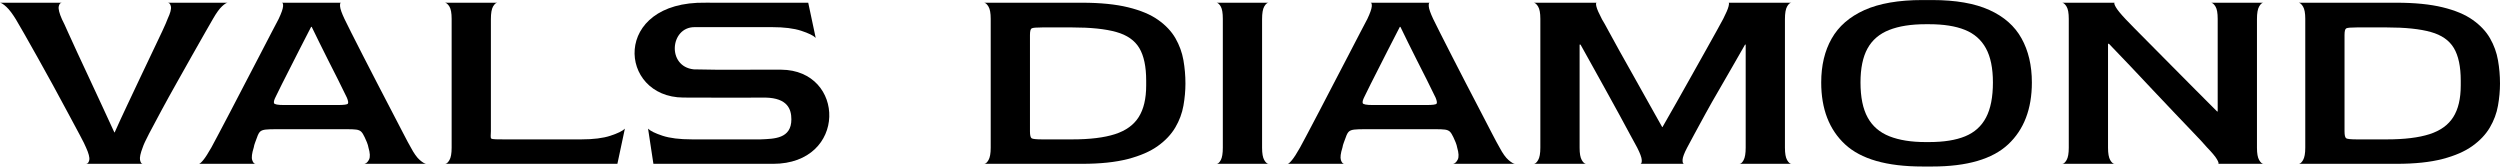
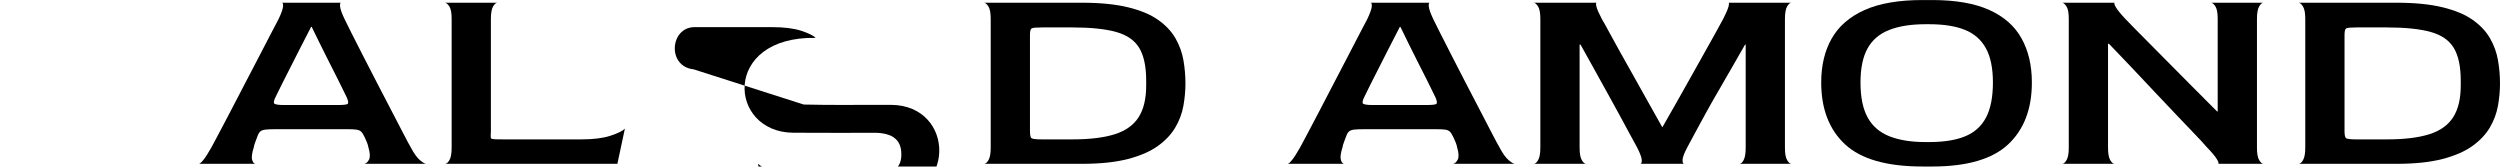
<svg xmlns="http://www.w3.org/2000/svg" xml:space="preserve" width="1381px" height="92px" version="1.1" style="shape-rendering:geometricPrecision; text-rendering:geometricPrecision; image-rendering:optimizeQuality; fill-rule:evenodd; clip-rule:evenodd" viewBox="0 0 1232.35 82.06">
  <defs>
    <style type="text/css">
   
    .fil0 {fill:black}
   
  </style>
  </defs>
  <g id="Layer_x0020_1">
    <g id="_2591140066544">
-       <path class="fil0" d="M42.39 80.73c0.81,0 1.35,-0.61 1.62,-1.85 0.24,-1.24 -0.29,-3.31 -1.62,-6.22 -0.41,-1.06 -1.44,-3.11 -3.07,-6.16 -1.64,-3.04 -3.61,-6.72 -5.92,-11.04 -2.3,-4.32 -4.76,-8.87 -7.37,-13.63 -2.61,-4.77 -5.15,-9.33 -7.6,-13.71 -2.46,-4.36 -4.64,-8.22 -6.53,-11.57 -1.89,-3.35 -3.25,-5.69 -4.07,-7.02 -1.74,-2.82 -3.3,-4.88 -4.68,-6.15 -1.39,-1.28 -2.44,-1.96 -3.15,-2.06l30.56 0c-0.82,0 -1.35,0.63 -1.61,1.86 -0.25,1.23 0.28,3.35 1.61,6.35 0.62,1.15 1.56,3.18 2.84,6.09 1.29,2.91 2.84,6.33 4.69,10.26 1.84,3.92 3.81,8.16 5.92,12.7 2.09,4.55 4.22,9.11 6.37,13.7 2.14,4.59 4.14,8.91 5.98,12.97l0.16 0c1.84,-4.15 3.87,-8.54 6.06,-13.17 2.21,-4.63 4.39,-9.24 6.53,-13.83 2.15,-4.58 4.18,-8.84 6.07,-12.77 1.9,-3.93 3.51,-7.32 4.84,-10.19 1.33,-2.87 2.2,-4.87 2.61,-6.02 1.33,-2.83 1.87,-4.86 1.61,-6.09 -0.25,-1.23 -0.79,-1.86 -1.61,-1.86l29.64 0c-0.61,0 -1.56,0.6 -2.84,1.79 -1.28,1.19 -2.74,3.2 -4.37,6.03 -0.72,1.23 -2,3.46 -3.84,6.68 -1.85,3.22 -4,7.01 -6.46,11.38 -2.45,4.37 -5.01,8.92 -7.67,13.63 -2.67,4.72 -5.17,9.27 -7.53,13.63 -2.36,4.37 -4.38,8.17 -6.07,11.38 -1.68,3.23 -2.74,5.5 -3.15,6.82 -1.12,2.91 -1.56,4.98 -1.31,6.22 0.27,1.24 0.7,1.85 1.31,1.85l-27.95 0z" />
      <path class="fil0" d="M139.99 51.75l26.57 0c2.97,0 4.61,-0.22 4.92,-0.67 0.31,-0.43 0.15,-1.4 -0.46,-2.91 -1.34,-2.81 -2.83,-5.84 -4.46,-9.06 -1.63,-3.22 -3.25,-6.4 -4.83,-9.53 -1.6,-3.12 -3.07,-6.11 -4.45,-8.93 -1.39,-2.82 -2.6,-5.29 -3.62,-7.41l-0.31 0c-1.95,3.7 -3.91,7.54 -5.91,11.51 -1.99,3.97 -3.89,7.7 -5.68,11.19 -1.79,3.48 -3.77,7.43 -5.91,11.84 -0.72,1.42 -0.98,2.43 -0.78,3.04 0.21,0.62 1.85,0.93 4.92,0.93zm-41.93 28.98l0 0c0.41,0 1.13,-0.61 2.15,-1.85 1.02,-1.23 2.35,-3.31 4,-6.22 0.71,-1.32 1.91,-3.57 3.6,-6.75 1.69,-3.17 3.67,-6.93 5.92,-11.25 2.25,-4.32 4.6,-8.84 7.06,-13.57 2.46,-4.71 4.81,-9.24 7.07,-13.56 2.25,-4.33 4.23,-8.11 5.91,-11.38 1.69,-3.27 2.9,-5.56 3.61,-6.88 1.33,-2.83 2.05,-4.86 2.15,-6.09 0.1,-1.23 -0.1,-1.86 -0.61,-1.86l29.18 0c-0.41,0 -0.56,0.63 -0.46,1.86 0.1,1.23 0.82,3.26 2.15,6.09 0.62,1.32 1.74,3.59 3.38,6.81 1.64,3.22 3.56,7 5.76,11.32 2.2,4.33 4.51,8.8 6.92,13.43 2.4,4.64 4.73,9.12 6.98,13.43 2.25,4.33 4.22,8.13 5.92,11.39 1.68,3.26 2.93,5.6 3.76,7.01 1.53,2.91 3.01,4.99 4.45,6.22 1.43,1.24 2.51,1.85 3.22,1.85l-30.56 0c0.27,-0.05 0.53,-0.15 0.78,-0.29 0.58,-0.35 1.09,-0.96 1.52,-1.82 0.62,-1.24 0.51,-3.22 -0.3,-5.96 -0.11,-0.71 -0.36,-1.57 -0.77,-2.58 -0.41,-1.01 -0.77,-1.83 -1.08,-2.45 -0.6,-1.32 -1.2,-2.25 -1.76,-2.78 -0.56,-0.52 -1.36,-0.85 -2.39,-0.99 -1.02,-0.13 -2.56,-0.2 -4.6,-0.2l-35.02 0c-2.25,0 -3.97,0.07 -5.15,0.2 -1.17,0.14 -2.05,0.47 -2.61,0.99 -0.56,0.53 -1.05,1.42 -1.46,2.65 -0.3,0.79 -0.63,1.68 -0.99,2.65 -0.37,0.97 -0.6,1.8 -0.7,2.51 -0.92,2.91 -1.17,4.99 -0.76,6.22 0.4,1.24 0.96,1.85 1.69,1.85l-27.96 0z" />
      <path class="fil0" d="M219.4 80.73c0.72,0 1.43,-0.61 2.15,-1.85 0.72,-1.24 1.08,-3.26 1.08,-6.09l0 -63.52c0,-2.83 -0.36,-4.83 -1.08,-6.03 -0.45,-0.72 -0.89,-1.23 -1.33,-1.55 -0.11,-0.08 -0.24,-0.15 -0.35,-0.21 -0.78,-0.37 -0.23,-0.16 0.51,-0.16l24.03 0c1.25,0 0.58,-0.1 0.02,0.25 -0.05,0.03 -0.11,0.07 -0.16,0.11 -0.4,0.31 -0.82,0.81 -1.22,1.5 -0.71,1.23 -1.07,3.31 -1.07,6.22l0 55.19c0,1.94 -0.33,3.32 0.23,3.71 0.56,0.4 3,0.39 6.07,0.39l38.25 0c5.94,0 10.72,-0.59 14.36,-1.79 3.62,-1.19 6.01,-2.35 7.14,-3.5l-3.69 17.33 -84.94 0z" />
      <path class="fil0" d="M513.85 68.69l14.59 0c8.81,0 15.87,-0.86 21.2,-2.58 5.32,-1.72 9.21,-4.52 11.67,-8.41 2.46,-3.88 3.69,-9.09 3.69,-15.61l0 -2.38c0,-6.88 -1.12,-12.22 -3.38,-16.02 -2.26,-3.79 -6.04,-6.44 -11.37,-7.93 -5.32,-1.51 -12.59,-2.26 -21.81,-2.26l-14.59 0c-2.97,0 -4.74,0.15 -5.3,0.47 -0.56,0.31 -0.84,1.39 -0.84,3.24l0 47.51c0,1.95 0.28,3.08 0.84,3.44 0.56,0.35 2.33,0.53 5.3,0.53zm-28.72 12.04l0 0c0.72,0 1.43,-0.61 2.14,-1.84 0.72,-1.25 1.09,-3.27 1.09,-6.1l0 -63.53c0,-2.81 -0.37,-4.82 -1.09,-6.01 -0.71,-1.19 -1.42,-1.83 -2.14,-1.93l48.23 0c9.01,0 16.59,0.76 22.73,2.26 6.14,1.5 11.09,3.56 14.82,6.22 3.74,2.64 6.58,5.67 8.53,9.06 1.94,3.4 3.25,7 3.92,10.79 0.66,3.79 0.99,7.63 0.99,11.51 0,3.53 -0.33,7.17 -0.99,10.92 -0.67,3.75 -2,7.33 -4,10.72 -2,3.4 -4.86,6.45 -8.6,9.13 -3.74,2.69 -8.66,4.84 -14.75,6.42 -6.09,1.59 -13.64,2.38 -22.65,2.38l-48.23 0z" />
-       <path class="fil0" d="M599.71 80.73c0.71,0 1.4,-0.61 2.07,-1.85 0.67,-1.24 1,-3.26 1,-6.09l0 -63.52c0,-2.83 -0.33,-4.83 -1,-6.03 -0.67,-1.18 -1.36,-1.82 -2.07,-1.92l25.65 0c-0.72,0 -1.44,0.63 -2.16,1.86 -0.71,1.23 -1.07,3.31 -1.07,6.22l0 63.39c0,2.83 0.36,4.85 1.07,6.09 0.72,1.24 1.44,1.85 2.16,1.85l-25.65 0z" />
      <path class="fil0" d="M676.66 51.75l26.57 0c2.97,0 4.61,-0.22 4.92,-0.67 0.3,-0.43 0.15,-1.4 -0.46,-2.91 -1.34,-2.81 -2.82,-5.84 -4.46,-9.06 -1.63,-3.22 -3.25,-6.4 -4.83,-9.53 -1.59,-3.12 -3.07,-6.11 -4.46,-8.93 -1.38,-2.82 -2.59,-5.29 -3.61,-7.41l-0.31 0c-1.95,3.7 -3.91,7.54 -5.91,11.51 -1.99,3.97 -3.89,7.7 -5.68,11.19 -1.79,3.48 -3.77,7.43 -5.91,11.84 -0.72,1.42 -0.98,2.43 -0.78,3.04 0.21,0.62 1.85,0.93 4.92,0.93zm-41.93 28.98l0 0c0.41,0 1.13,-0.61 2.15,-1.85 1.02,-1.23 2.35,-3.31 3.99,-6.22 0.72,-1.32 1.92,-3.57 3.61,-6.75 1.69,-3.17 3.66,-6.93 5.92,-11.25 2.24,-4.32 4.6,-8.84 7.06,-13.57 2.46,-4.71 4.81,-9.24 7.07,-13.56 2.25,-4.33 4.23,-8.11 5.91,-11.38 1.69,-3.27 2.89,-5.56 3.61,-6.88 1.33,-2.83 2.05,-4.86 2.15,-6.09 0.1,-1.23 -0.1,-1.86 -0.61,-1.86l29.18 0c-0.41,0 -0.56,0.63 -0.46,1.86 0.1,1.23 0.82,3.26 2.14,6.09 0.63,1.32 1.75,3.59 3.39,6.81 1.64,3.22 3.56,7 5.76,11.32 2.2,4.33 4.51,8.8 6.91,13.43 2.4,4.64 4.74,9.12 6.99,13.43 2.25,4.33 4.22,8.13 5.91,11.39 1.69,3.26 2.94,5.6 3.77,7.01 1.53,2.91 3.01,4.99 4.45,6.22 1.43,1.24 2.51,1.85 3.23,1.85l-30.57 0c0.92,-0.17 1.69,-0.88 2.3,-2.11 0.61,-1.24 0.51,-3.22 -0.3,-5.96 -0.11,-0.71 -0.36,-1.57 -0.77,-2.58 -0.41,-1.01 -0.77,-1.83 -1.08,-2.45 -0.61,-1.32 -1.2,-2.25 -1.76,-2.78 -0.57,-0.52 -1.36,-0.85 -2.39,-0.99 -1.02,-0.13 -2.56,-0.2 -4.6,-0.2l-35.02 0c-2.26,0 -3.97,0.07 -5.15,0.2 -1.18,0.14 -2.05,0.47 -2.61,0.99 -0.56,0.53 -1.05,1.42 -1.46,2.65 -0.3,0.79 -0.63,1.68 -0.99,2.65 -0.37,0.97 -0.6,1.8 -0.7,2.51 -0.92,2.91 -1.17,4.99 -0.77,6.22 0.41,1.24 0.97,1.85 1.7,1.85l-27.96 0z" />
      <path class="fil0" d="M756.07 80.73c0.71,0 1.43,-0.61 2.14,-1.85 0.73,-1.24 1.09,-3.26 1.09,-6.09l0 -63.52c0,-2.83 -0.36,-4.83 -1.09,-6.03 -0.71,-1.18 -1.43,-1.82 -2.14,-1.92l31.03 0c-0.42,0 -0.47,0.65 -0.16,1.92 0.31,1.29 1.23,3.38 2.76,6.29 0.73,1.15 1.82,3.11 3.31,5.9 1.48,2.77 3.28,6.04 5.37,9.78 2.1,3.76 4.35,7.77 6.76,12.04 2.41,4.29 4.84,8.64 7.3,13.04 2.46,4.42 4.76,8.52 6.91,12.32l0.16 0c2.24,-3.88 4.6,-8.02 7.06,-12.38 2.46,-4.37 4.92,-8.74 7.37,-13.1 2.46,-4.37 4.74,-8.43 6.83,-12.18 2.1,-3.74 3.93,-7.01 5.46,-9.79 1.54,-2.78 2.61,-4.74 3.22,-5.89 1.44,-2.83 2.31,-4.86 2.61,-6.09 0.31,-1.23 0.31,-1.86 0,-1.86l31.03 0c-0.72,0 -1.44,0.63 -2.15,1.86 -0.71,1.23 -1.07,3.31 -1.07,6.22l0 63.39c0,2.83 0.36,4.85 1.07,6.09 0.71,1.24 1.43,1.85 2.15,1.85l-25.65 0c0.72,0 1.41,-0.61 2.07,-1.85 0.67,-1.24 1.01,-3.26 1.01,-6.09l0 -50.82 -0.31 0c-1.95,3.35 -4.03,6.97 -6.22,10.85 -2.21,3.89 -4.46,7.8 -6.76,11.72 -2.3,3.92 -4.46,7.72 -6.46,11.38 -1.99,3.66 -3.78,6.95 -5.37,9.86 -1.59,2.91 -2.84,5.24 -3.76,7.01 -1.44,2.74 -2.18,4.73 -2.23,5.96 -0.05,1.23 0.18,1.9 0.69,1.98l-21.51 0c0.52,0 0.75,-0.61 0.7,-1.85 -0.05,-1.24 -0.8,-3.26 -2.23,-6.09 -0.82,-1.49 -2,-3.66 -3.53,-6.48 -1.53,-2.83 -3.28,-6.04 -5.22,-9.66 -1.94,-3.62 -4.05,-7.44 -6.3,-11.45 -2.26,-4.01 -4.48,-8.03 -6.68,-12.05 -2.21,-4.01 -4.28,-7.73 -6.22,-11.18l-0.46 0 0 50.82c0,2.83 0.35,4.85 1.07,6.09 0.71,1.24 1.44,1.85 2.15,1.85l-25.8 0z" />
      <path class="fil0" d="M949.21 70.01l1.69 0c7.27,0 13.21,-0.94 17.81,-2.84 4.62,-1.9 8.04,-4.98 10.29,-9.27 2.25,-4.27 3.39,-10.03 3.39,-17.27 0,-7.06 -1.16,-12.68 -3.47,-16.87 -2.29,-4.19 -5.76,-7.22 -10.36,-9.06 -4.61,-1.87 -10.5,-2.78 -17.66,-2.78l-1.69 0c-7.17,0 -13.16,0.94 -17.97,2.84 -4.82,1.9 -8.37,4.94 -10.68,9.13 -2.31,4.2 -3.45,9.78 -3.45,16.74 0,7.24 1.17,13 3.53,17.27 2.35,4.29 5.94,7.37 10.75,9.27 4.81,1.9 10.75,2.84 17.82,2.84zm-1.54 12.05l0 0c-17.61,0 -30.33,-3.65 -38.16,-10.92 -7.84,-7.28 -11.76,-17.45 -11.76,-30.51 0,-8.38 1.71,-15.59 5.15,-21.63 3.42,-6.05 8.8,-10.73 16.12,-14.04 7.33,-3.3 16.88,-4.96 28.65,-4.96l4.76 0c11.58,0 20.97,1.64 28.19,4.9 7.21,3.26 12.52,7.93 15.89,14.03 3.38,6.08 5.08,13.32 5.08,21.7 0,13.06 -3.9,23.23 -11.68,30.51 -7.79,7.27 -20.27,10.92 -37.48,10.92l-4.76 0z" />
      <path class="fil0" d="M1016.55 80.73c0.72,0 1.43,-0.61 2.15,-1.85 0.72,-1.24 1.08,-3.26 1.08,-6.09l0 -63.52c0,-2.83 -0.36,-4.83 -1.08,-6.03 -0.72,-1.18 -1.43,-1.82 -2.15,-1.92l25.8 0c-0.3,0.18 -0.1,0.91 0.62,2.19 0.72,1.28 2.35,3.29 4.92,6.02 0.71,0.79 2.18,2.3 4.37,4.5 2.21,2.21 4.89,4.92 8.07,8.14 3.17,3.22 6.63,6.71 10.37,10.46 3.73,3.75 7.49,7.54 11.29,11.37 3.79,3.84 7.42,7.49 10.9,10.92l0.3 0 0 -45.65c0,-2.83 -0.35,-4.83 -1.07,-6.03 -0.72,-1.18 -1.44,-1.82 -2.15,-1.92l25.8 0c-0.71,0 -1.43,0.63 -2.14,1.86 -0.73,1.23 -1.08,3.31 -1.08,6.22l0 63.39c0,2.83 0.35,4.85 1.08,6.09 0.71,1.24 1.43,1.85 2.14,1.85l-22.27 0c0.31,-0.17 0.08,-0.92 -0.69,-2.24 -0.76,-1.33 -2.43,-3.31 -4.99,-5.96 -1.43,-1.68 -3.53,-3.95 -6.3,-6.82 -2.76,-2.87 -5.85,-6.11 -9.28,-9.72 -3.44,-3.62 -7.05,-7.43 -10.84,-11.45 -3.78,-4.02 -7.55,-8.01 -11.29,-11.98 -3.74,-3.97 -7.24,-7.63 -10.52,-10.99l-0.46 0 0 51.22c0,2.83 0.36,4.85 1.07,6.09 0.72,1.24 1.44,1.85 2.15,1.85l-25.8 0z" />
      <path class="fil0" d="M1161.85 68.69l14.59 0c8.81,0 15.87,-0.86 21.2,-2.58 5.32,-1.72 9.21,-4.52 11.67,-8.41 2.46,-3.88 3.69,-9.09 3.69,-15.61l0 -2.38c0,-6.88 -1.13,-12.22 -3.38,-16.02 -2.26,-3.79 -6.04,-6.44 -11.37,-7.93 -5.32,-1.51 -12.6,-2.26 -21.81,-2.26l-14.59 0c-2.97,0 -4.74,0.15 -5.3,0.47 -0.56,0.31 -0.84,1.39 -0.84,3.24l0 47.51c0,1.95 0.28,3.08 0.84,3.44 0.56,0.35 2.33,0.53 5.3,0.53zm-28.72 12.04l0 0c0.71,0 1.43,-0.61 2.14,-1.84 0.72,-1.25 1.09,-3.27 1.09,-6.1l0 -63.53c0,-2.81 -0.37,-4.82 -1.09,-6.01 -0.71,-1.19 -1.43,-1.83 -2.14,-1.93l48.23 0c9.01,0 16.58,0.76 22.73,2.26 6.14,1.5 11.09,3.56 14.82,6.22 3.74,2.64 6.58,5.67 8.53,9.06 1.94,3.4 3.25,7 3.91,10.79 0.67,3.79 1,7.63 1,11.51 0,3.53 -0.33,7.17 -1,10.92 -0.66,3.75 -2,7.33 -3.99,10.72 -2,3.4 -4.86,6.45 -8.6,9.13 -3.74,2.69 -8.66,4.84 -14.75,6.42 -6.09,1.59 -13.64,2.38 -22.65,2.38l-48.23 0z" />
-       <path class="fil0" d="M341.96 34.17c-13.31,-1.41 -11.66,-20.81 0.38,-20.81l38.25 0c5.94,0 10.72,0.6 14.36,1.79 3.63,1.19 6.01,2.35 7.14,3.5l-3.68 -17.33 -50.54 -0.01c-46.42,-0.83 -43.22,46.57 -11.03,46.76 19.39,0.12 28.54,0.04 40.62,0.02 10.69,0.27 12.64,5.65 12.64,10.72 0,9.59 -8.49,9.59 -15.08,9.87l-34.06 0c-5.94,0 -10.72,-0.59 -14.36,-1.78 -3.63,-1.2 -6.01,-2.36 -7.14,-3.51l2.63 17.34 58.97 0.01c36.72,0 35.88,-46.22 3.99,-46.41 -14.33,-0.08 -28.77,0.22 -43.09,-0.16z" />
+       <path class="fil0" d="M341.96 34.17c-13.31,-1.41 -11.66,-20.81 0.38,-20.81l38.25 0c5.94,0 10.72,0.6 14.36,1.79 3.63,1.19 6.01,2.35 7.14,3.5c-46.42,-0.83 -43.22,46.57 -11.03,46.76 19.39,0.12 28.54,0.04 40.62,0.02 10.69,0.27 12.64,5.65 12.64,10.72 0,9.59 -8.49,9.59 -15.08,9.87l-34.06 0c-5.94,0 -10.72,-0.59 -14.36,-1.78 -3.63,-1.2 -6.01,-2.36 -7.14,-3.51l2.63 17.34 58.97 0.01c36.72,0 35.88,-46.22 3.99,-46.41 -14.33,-0.08 -28.77,0.22 -43.09,-0.16z" />
    </g>
  </g>
</svg>